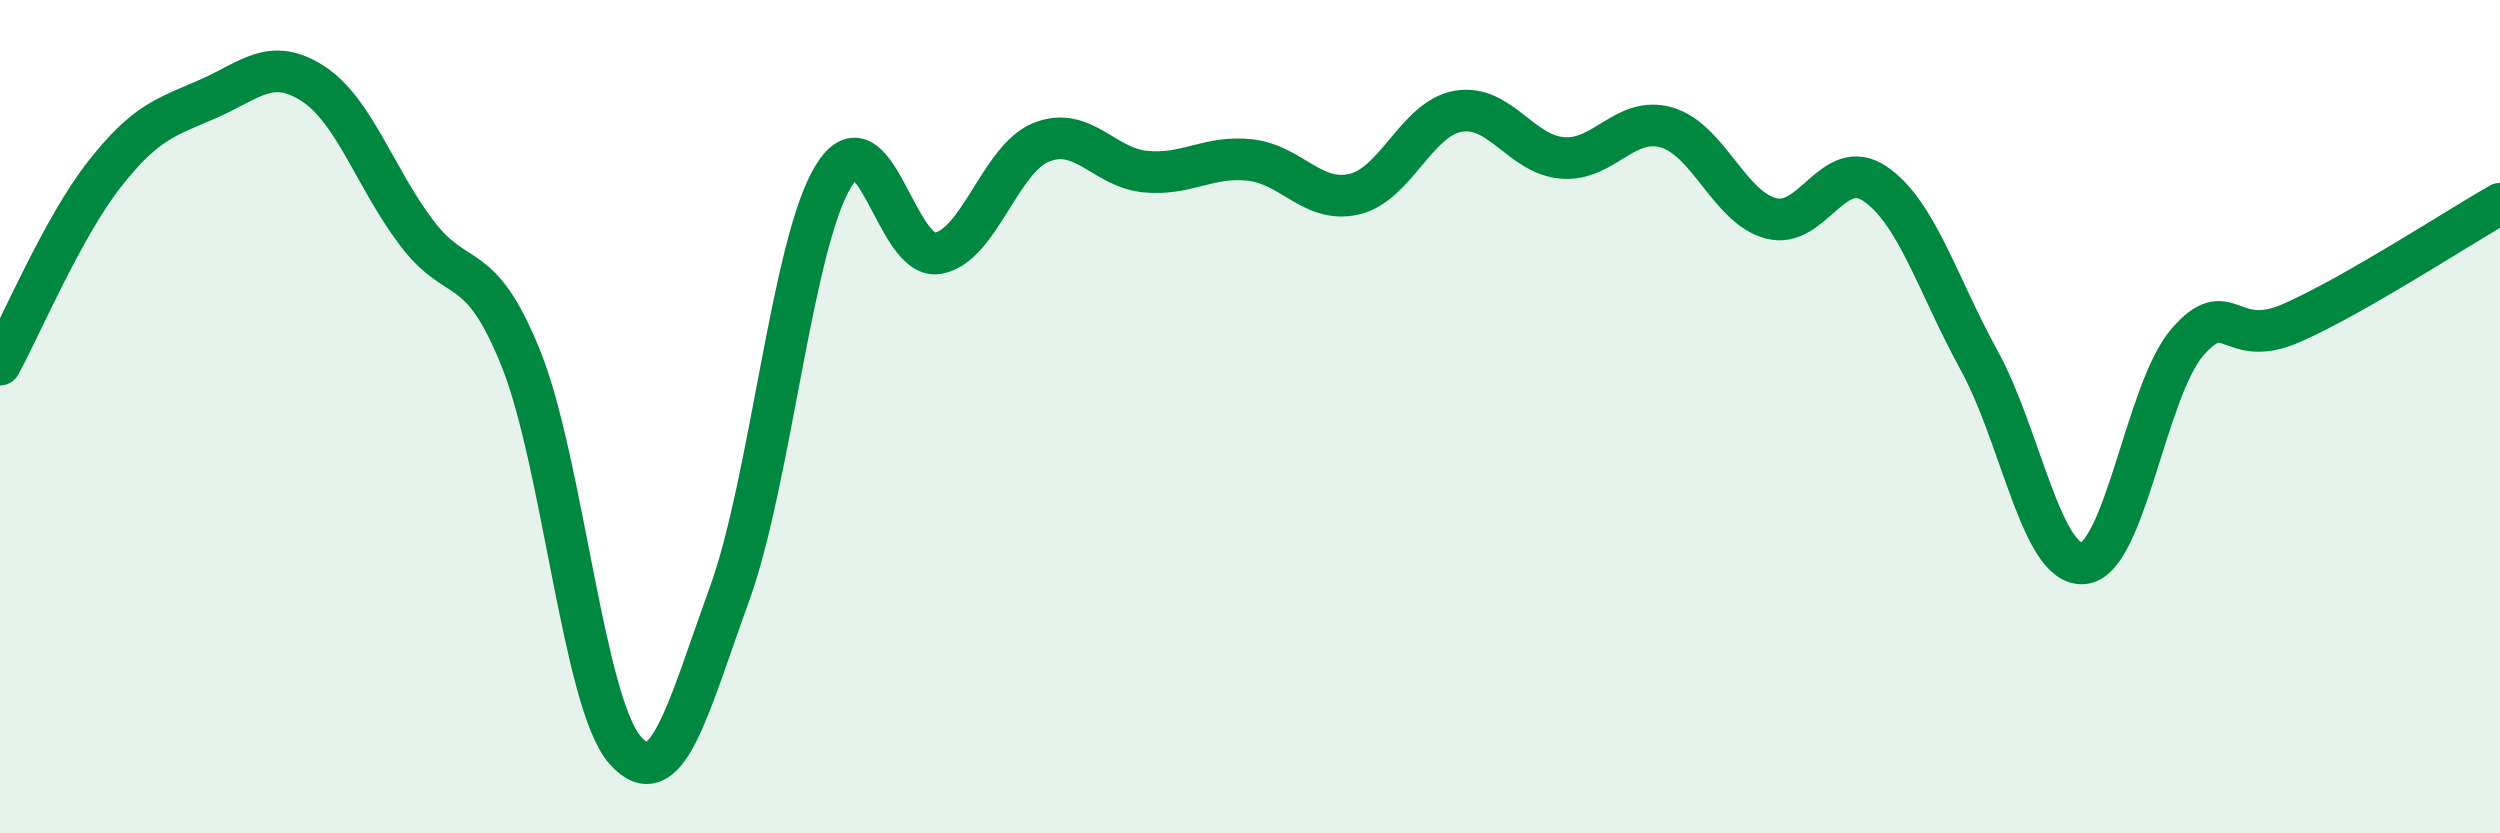
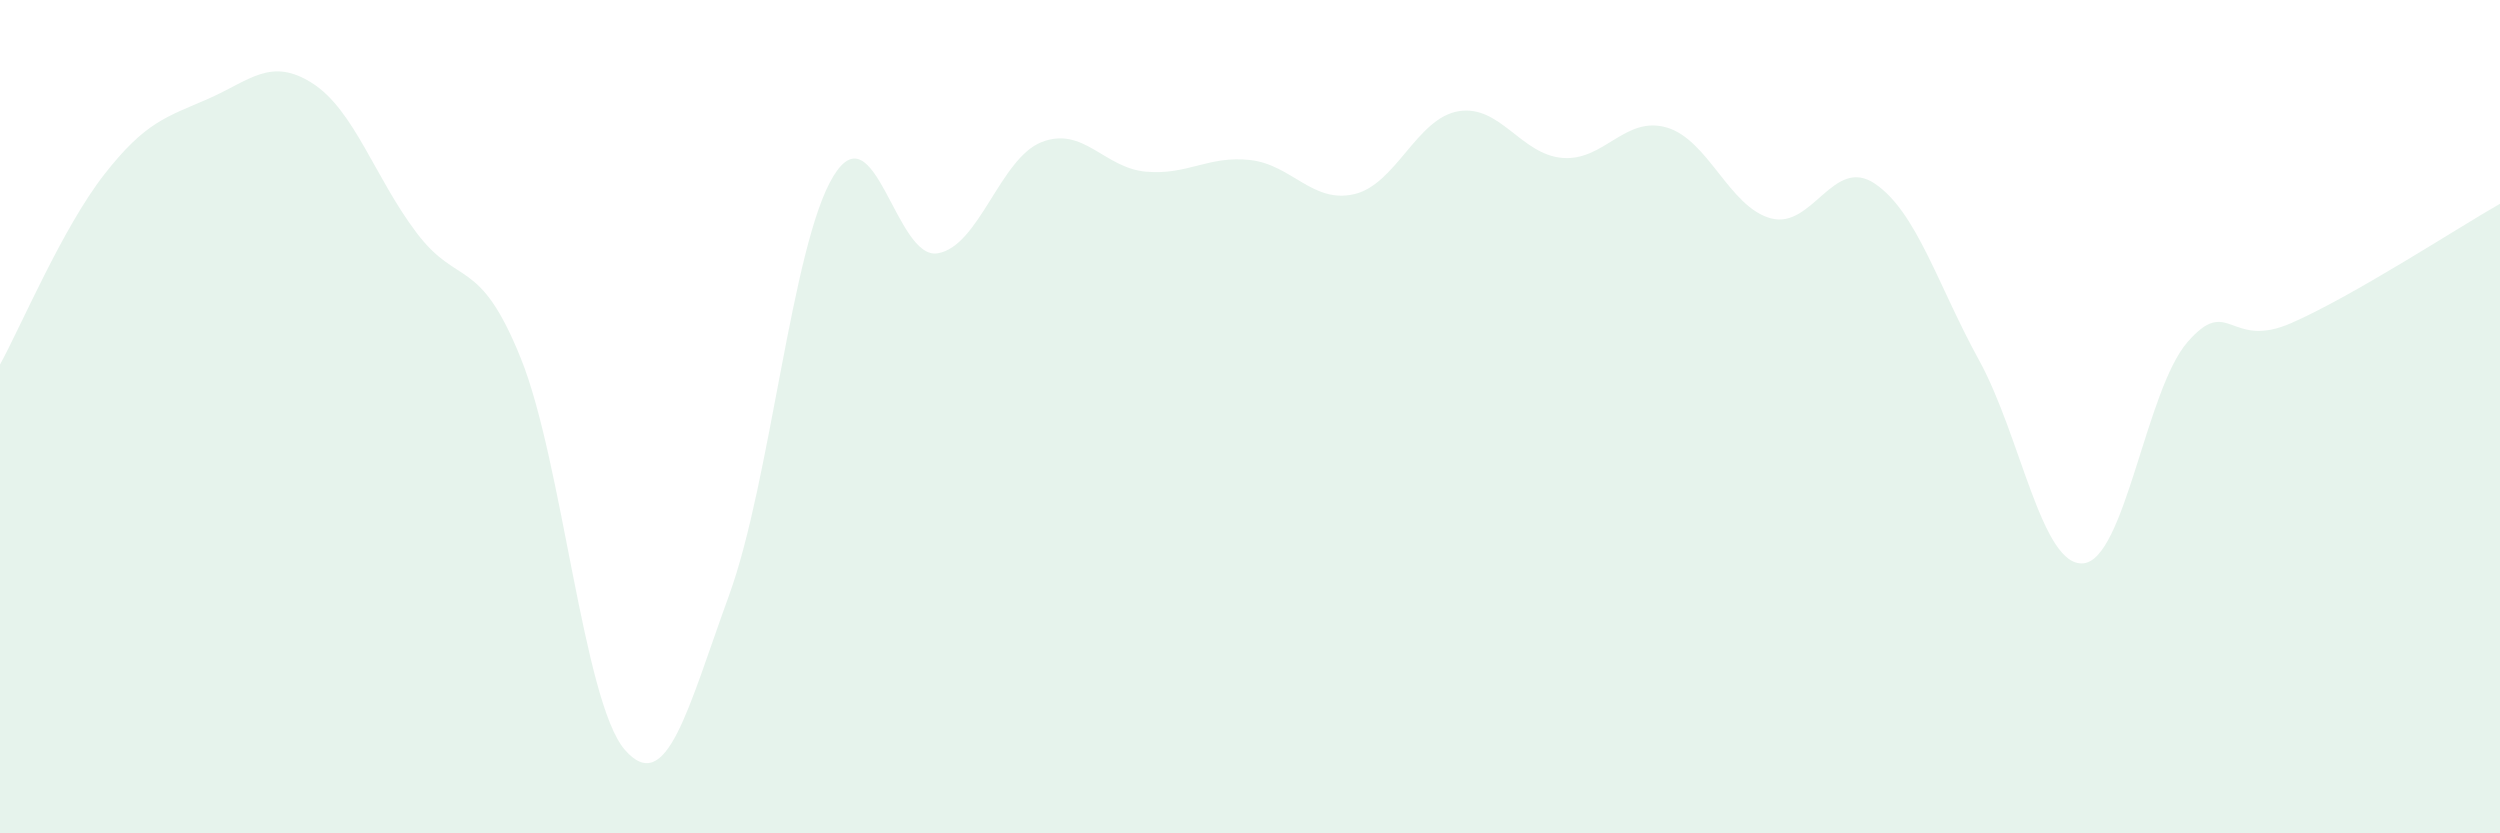
<svg xmlns="http://www.w3.org/2000/svg" width="60" height="20" viewBox="0 0 60 20">
  <path d="M 0,8.75 C 0.5,7.84 1.5,5.47 2.5,4.19 C 3.5,2.91 4,2.81 5,2.37 C 6,1.93 6.5,1.36 7.5,2 C 8.5,2.64 9,4.27 10,5.59 C 11,6.91 11.5,6.12 12.5,8.6 C 13.5,11.08 14,16.86 15,18 C 16,19.14 16.5,17.03 17.5,14.28 C 18.5,11.53 19,5.87 20,4.23 C 21,2.59 21.5,6.24 22.5,6.08 C 23.5,5.92 24,3.8 25,3.41 C 26,3.02 26.5,4.03 27.5,4.12 C 28.5,4.21 29,3.73 30,3.84 C 31,3.95 31.5,4.89 32.5,4.66 C 33.5,4.43 34,2.84 35,2.67 C 36,2.5 36.5,3.71 37.5,3.79 C 38.5,3.87 39,2.77 40,3.06 C 41,3.35 41.5,4.97 42.5,5.24 C 43.5,5.51 44,3.73 45,4.41 C 46,5.09 46.5,6.83 47.5,8.65 C 48.5,10.47 49,13.61 50,13.52 C 51,13.43 51.5,9.36 52.5,8.21 C 53.5,7.06 53.5,8.41 55,7.75 C 56.5,7.09 59,5.46 60,4.89L60 20L0 20Z" fill="#008740" opacity="0.1" stroke-linecap="round" stroke-linejoin="round" />
-   <path d="M 0,8.75 C 0.5,7.84 1.5,5.47 2.5,4.19 C 3.5,2.91 4,2.81 5,2.37 C 6,1.93 6.5,1.36 7.5,2 C 8.5,2.64 9,4.27 10,5.59 C 11,6.91 11.5,6.12 12.5,8.6 C 13.5,11.08 14,16.86 15,18 C 16,19.14 16.5,17.03 17.5,14.28 C 18.5,11.53 19,5.87 20,4.23 C 21,2.59 21.5,6.24 22.5,6.08 C 23.5,5.92 24,3.8 25,3.41 C 26,3.02 26.5,4.03 27.5,4.12 C 28.5,4.21 29,3.73 30,3.84 C 31,3.95 31.5,4.89 32.5,4.66 C 33.5,4.43 34,2.84 35,2.67 C 36,2.5 36.5,3.71 37.5,3.79 C 38.5,3.87 39,2.77 40,3.06 C 41,3.35 41.5,4.97 42.5,5.24 C 43.5,5.51 44,3.73 45,4.41 C 46,5.09 46.5,6.83 47.5,8.65 C 48.5,10.47 49,13.61 50,13.52 C 51,13.43 51.5,9.36 52.5,8.21 C 53.5,7.06 53.5,8.41 55,7.75 C 56.5,7.09 59,5.46 60,4.89" stroke="#008740" stroke-width="1" fill="none" stroke-linecap="round" stroke-linejoin="round" />
</svg>